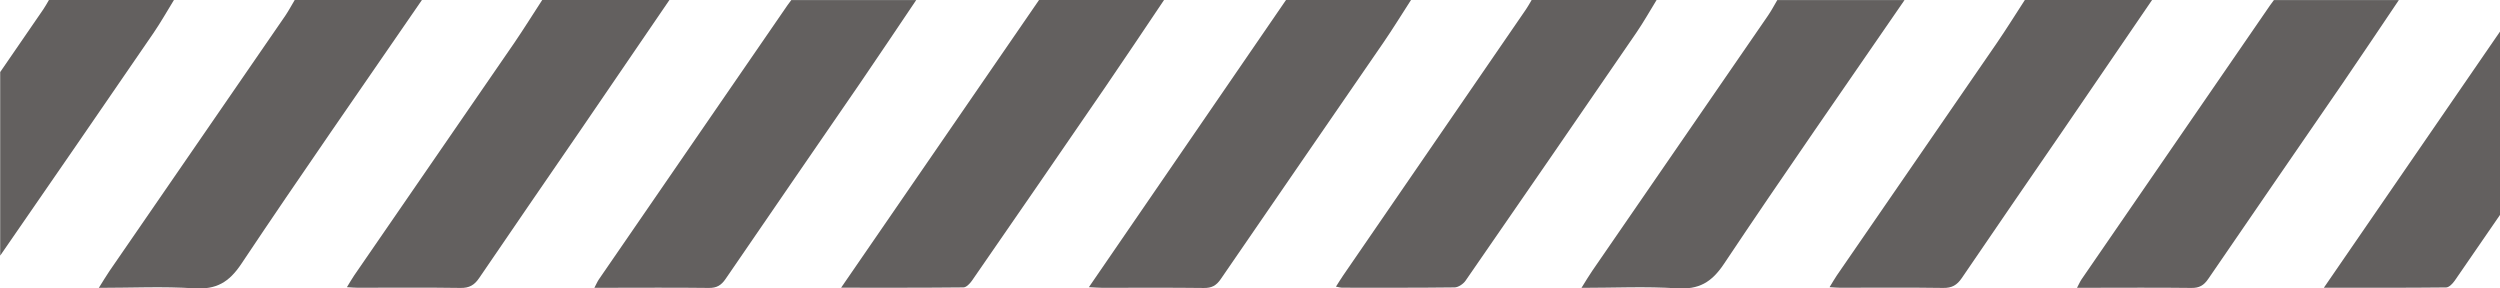
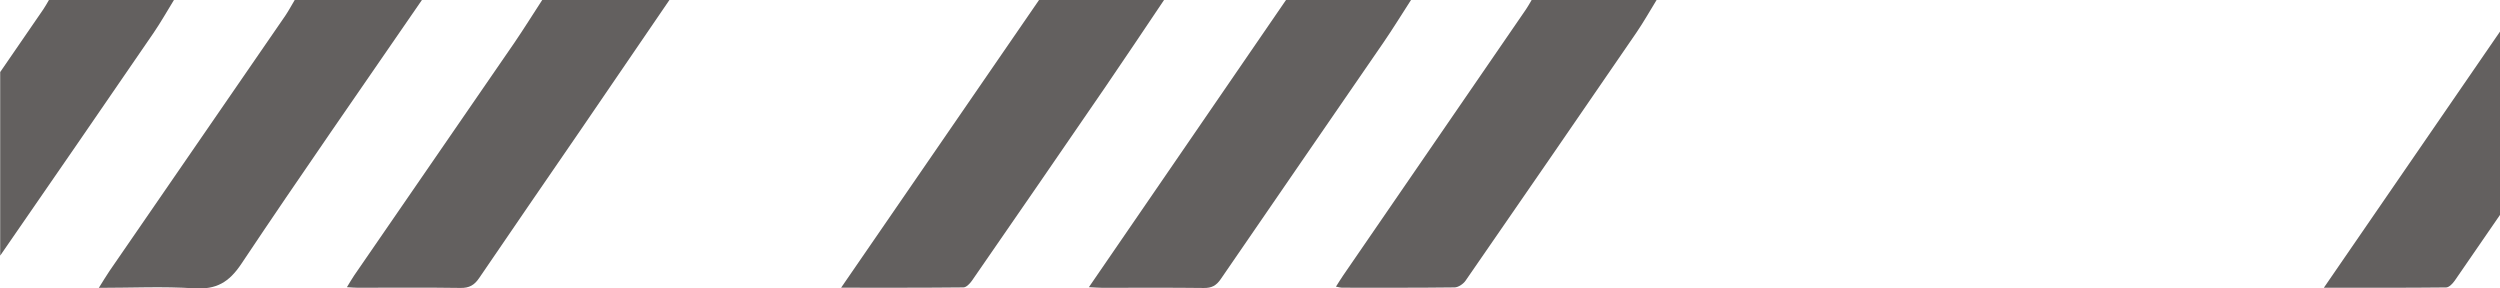
<svg xmlns="http://www.w3.org/2000/svg" id="Layer_1" data-name="Layer 1" viewBox="0 0 520 60">
  <defs>
    <style>
      .cls-1 {
        fill: #63605f;
      }
    </style>
  </defs>
-   <path class="cls-1" d="M190.58,0c-3.9,5.77-7.76,11.57-11.7,17.32-9.31,13.57-18.68,27.11-27.96,40.7-.92,1.35-1.87,1.89-3.5,1.87-7.14-.09-14.28-.03-21.41-.03-.67,0-1.34,0-2.38,0,.42-.79,.64-1.32,.95-1.77,13.06-19,26.13-37.99,39.2-56.98,.26-.37,.54-.73,.81-1.1,8.67,0,17.33,0,26,0Z" />
  <path class="cls-1" d="M293.49,0c-1.93,2.98-3.78,6.01-5.79,8.93-11.25,16.38-22.56,32.73-33.79,49.13-.93,1.35-1.88,1.86-3.51,1.84-7.06-.09-14.13-.03-21.19-.04-.73,0-1.46-.07-2.72-.13C240.34,39.58,253.91,19.79,267.49,0c8.67,0,17.33,0,26,0Z" />
  <path class="cls-1" d="M87.76,0c-12.55,18.26-25.24,36.42-37.54,54.85-2.6,3.9-5.24,5.41-9.84,5.12-6.42-.42-12.88-.1-19.82-.1,.89-1.41,1.52-2.49,2.22-3.51C34.96,38.66,47.15,20.98,59.32,3.3,60.04,2.24,60.64,1.1,61.3,0c8.82,0,17.64,0,26.46,0Z" />
  <path class="cls-1" d="M139.24,0c-6.25,9.14-12.48,18.29-18.74,27.43-6.95,10.14-13.94,20.25-20.84,30.41-1,1.47-2.06,2.08-3.87,2.05-7.14-.11-14.28-.04-21.42-.04-.6,0-1.19-.06-2.21-.12,.6-.98,1.03-1.73,1.51-2.44,11.1-16.13,22.22-32.24,33.31-48.38C108.97,5.99,110.84,2.98,112.78,0c8.82,0,17.64,0,26.46,0Z" />
  <path class="cls-1" d="M242.12,0c-4.1,6.09-8.17,12.2-12.32,18.26-9.17,13.39-18.39,26.75-27.62,40.1-.43,.62-1.18,1.42-1.8,1.42-8.26,.09-16.53,.06-25.43,.06C188.87,39.63,202.49,19.81,216.12,0c8.67,0,17.33,0,26,0Z" />
-   <path class="cls-1" d="M498.97,0c-3.9,5.77-7.76,11.57-11.7,17.32-9.31,13.57-18.68,27.11-27.96,40.7-.92,1.35-1.87,1.89-3.5,1.87-7.14-.09-14.28-.03-21.41-.03-.67,0-1.34,0-2.38,0,.42-.79,.64-1.32,.95-1.77,13.06-19,26.13-37.99,39.2-56.98,.26-.37,.54-.73,.81-1.1,8.67,0,17.33,0,26,0Z" />
  <path class="cls-1" d="M344.57,0c-1.41,2.29-2.73,4.65-4.25,6.86-11.8,17.2-23.62,34.38-35.49,51.53-.47,.68-1.5,1.38-2.28,1.39-7.82,.1-15.64,.06-23.46,.06-.28,0-.57-.1-1.21-.22,.58-.91,1.03-1.65,1.52-2.36,12.67-18.44,25.34-36.88,38.01-55.32,.43-.62,.78-1.29,1.17-1.94,8.67,0,17.33,0,26,0Z" />
-   <path class="cls-1" d="M396.15,0c-12.55,18.26-25.24,36.42-37.54,54.85-2.6,3.9-5.24,5.41-9.84,5.12-6.42-.42-12.88-.1-19.82-.1,.89-1.41,1.52-2.49,2.22-3.51,12.17-17.68,24.36-35.36,36.53-53.05,.73-1.05,1.33-2.2,1.98-3.3,8.82,0,17.64,0,26.46,0Z" />
-   <path class="cls-1" d="M447.63,0c-6.25,9.14-12.48,18.29-18.74,27.43-6.95,10.14-13.94,20.25-20.84,30.41-1,1.47-2.06,2.08-3.87,2.05-7.14-.11-14.28-.04-21.42-.04-.6,0-1.19-.06-2.21-.12,.6-.98,1.03-1.73,1.51-2.44,11.1-16.13,22.22-32.24,33.31-48.38C417.36,5.99,419.24,2.98,421.17,0c8.82,0,17.64,0,26.46,0Z" />
  <path class="cls-1" d="M520,6.57c-12.12,17.63-24.27,35.29-36.64,53.28,8.9,0,17.17,.03,25.43-.06,.61,0,1.37-.81,1.8-1.42,3.15-4.55,6.27-9.12,9.41-13.67V6.57Z" />
  <path class="cls-1" d="M10.18,0c-.39,.65-.74,1.32-1.17,1.94C6.02,6.29,3.03,10.64,.04,14.99V53.17C10.7,37.76,21.33,22.32,31.93,6.86c1.52-2.22,2.84-4.57,4.25-6.86H10.18Z" />
</svg>